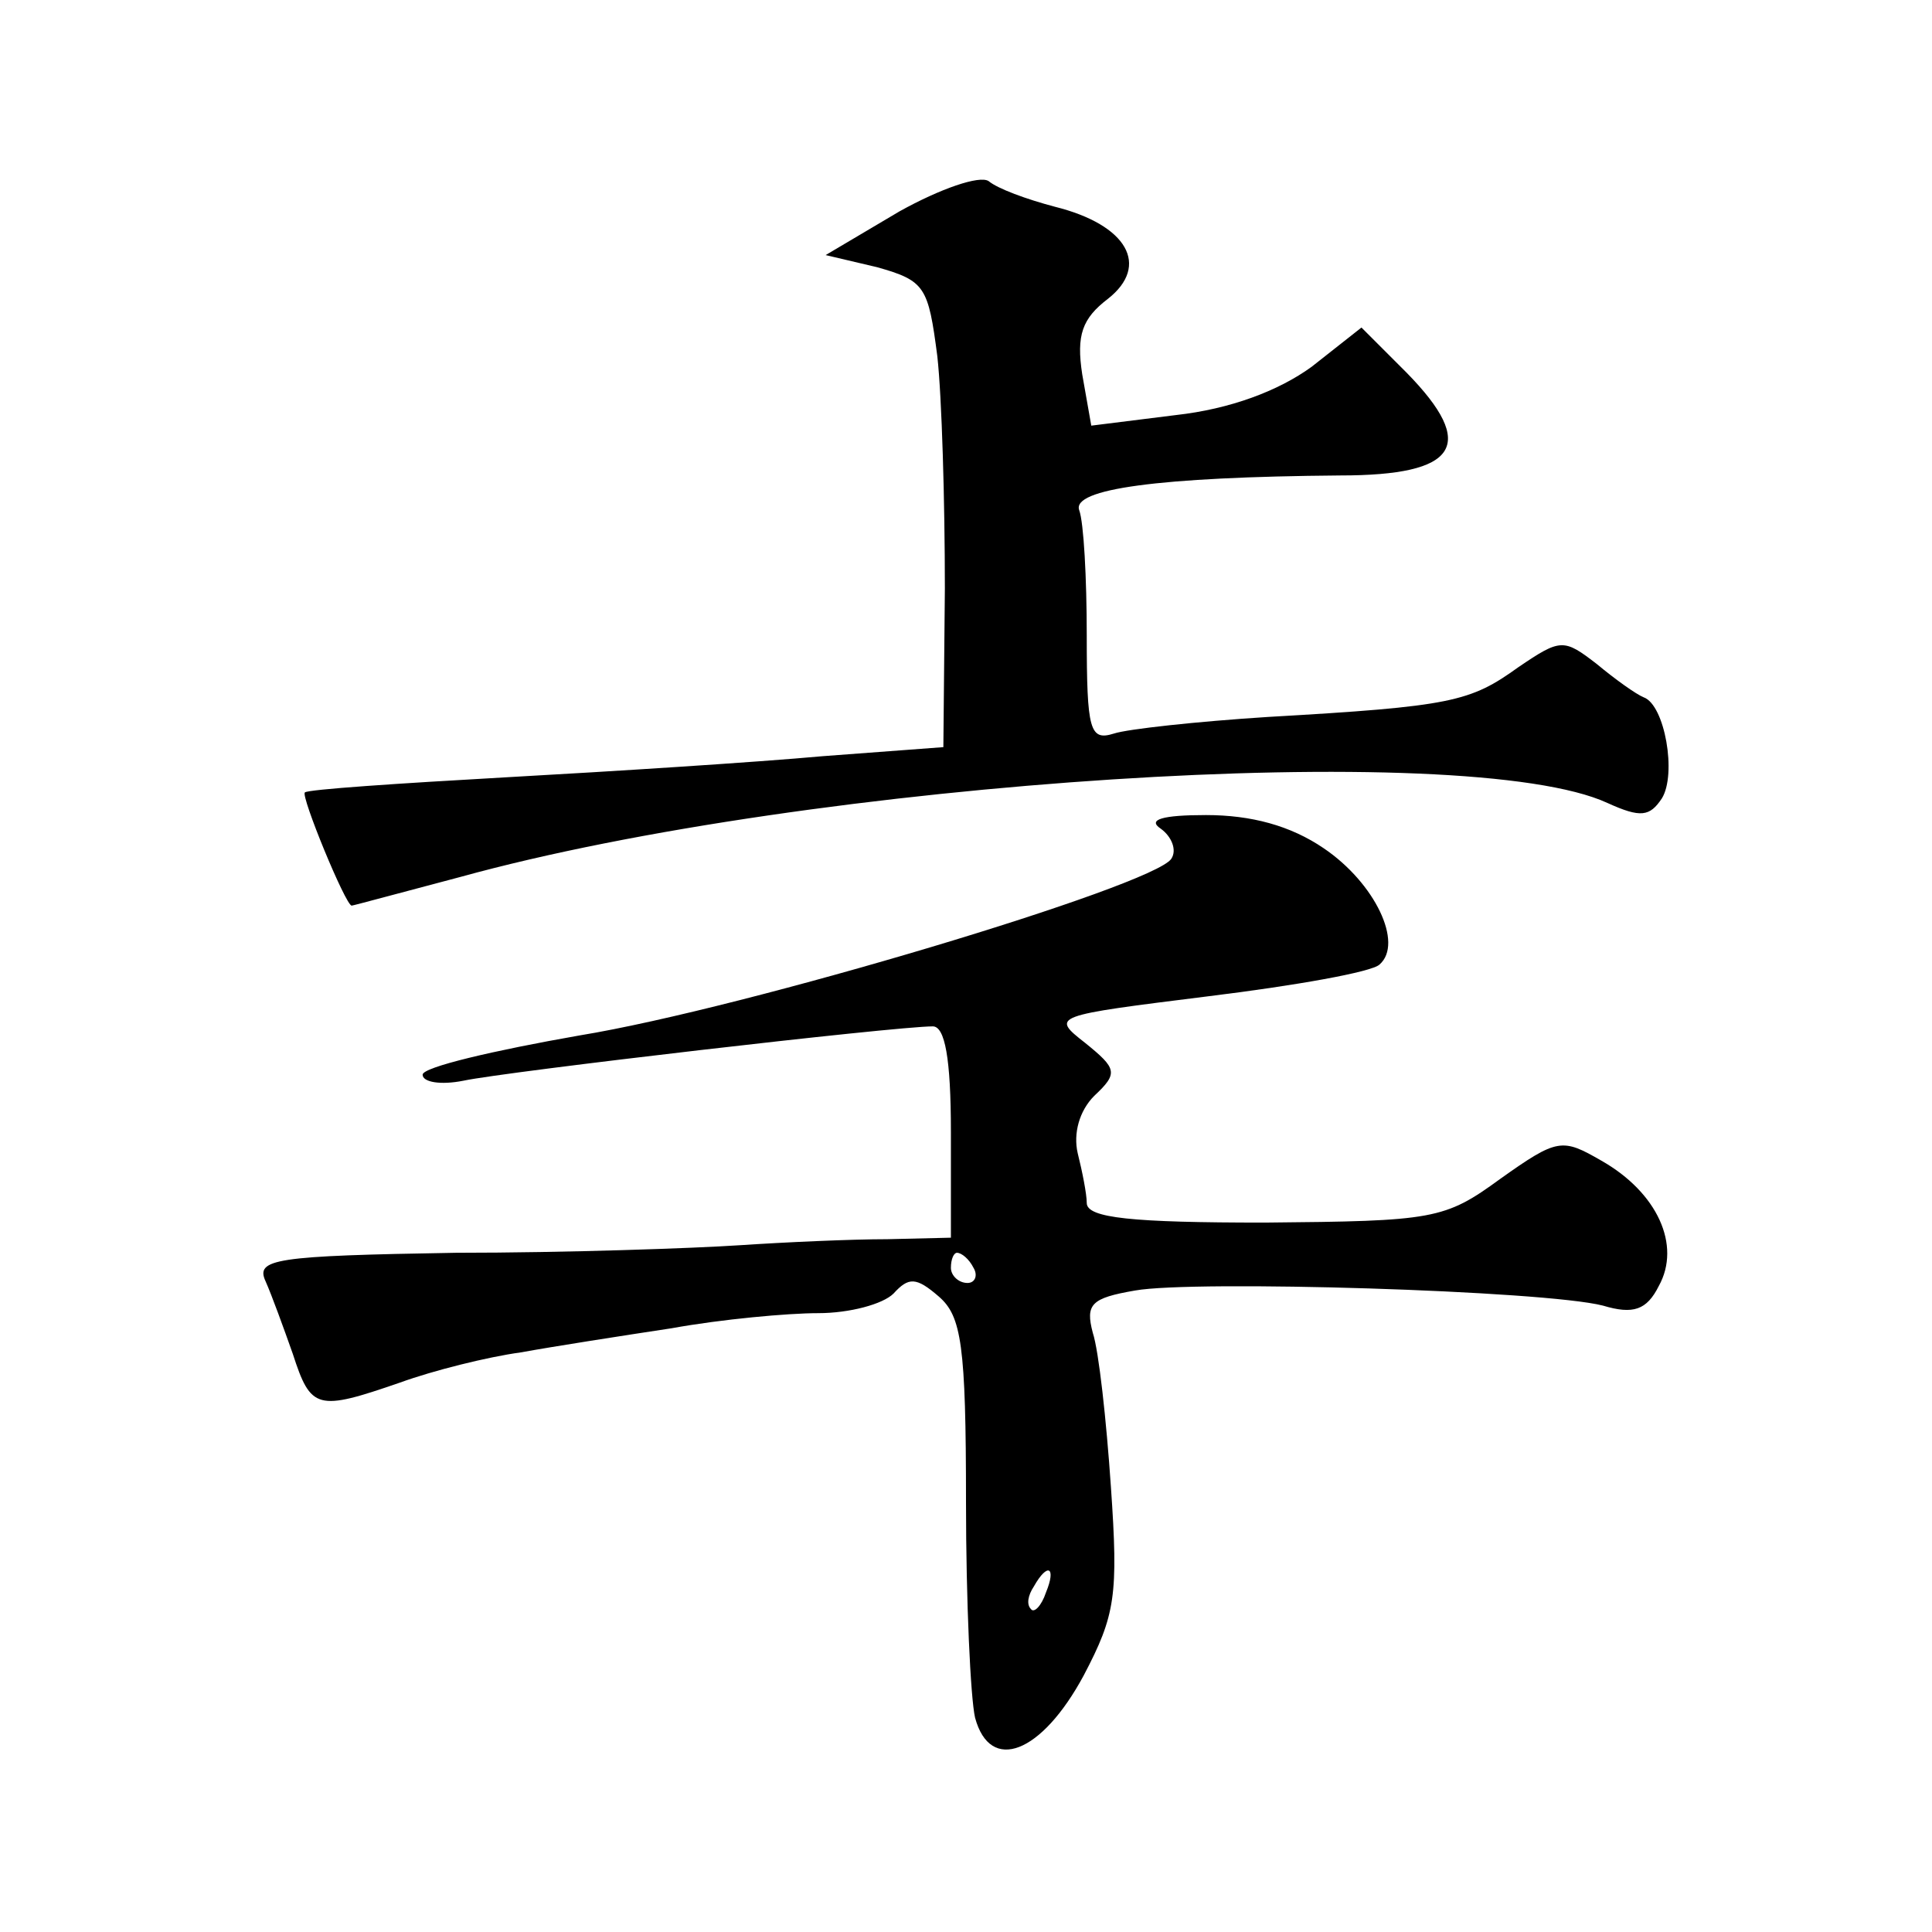
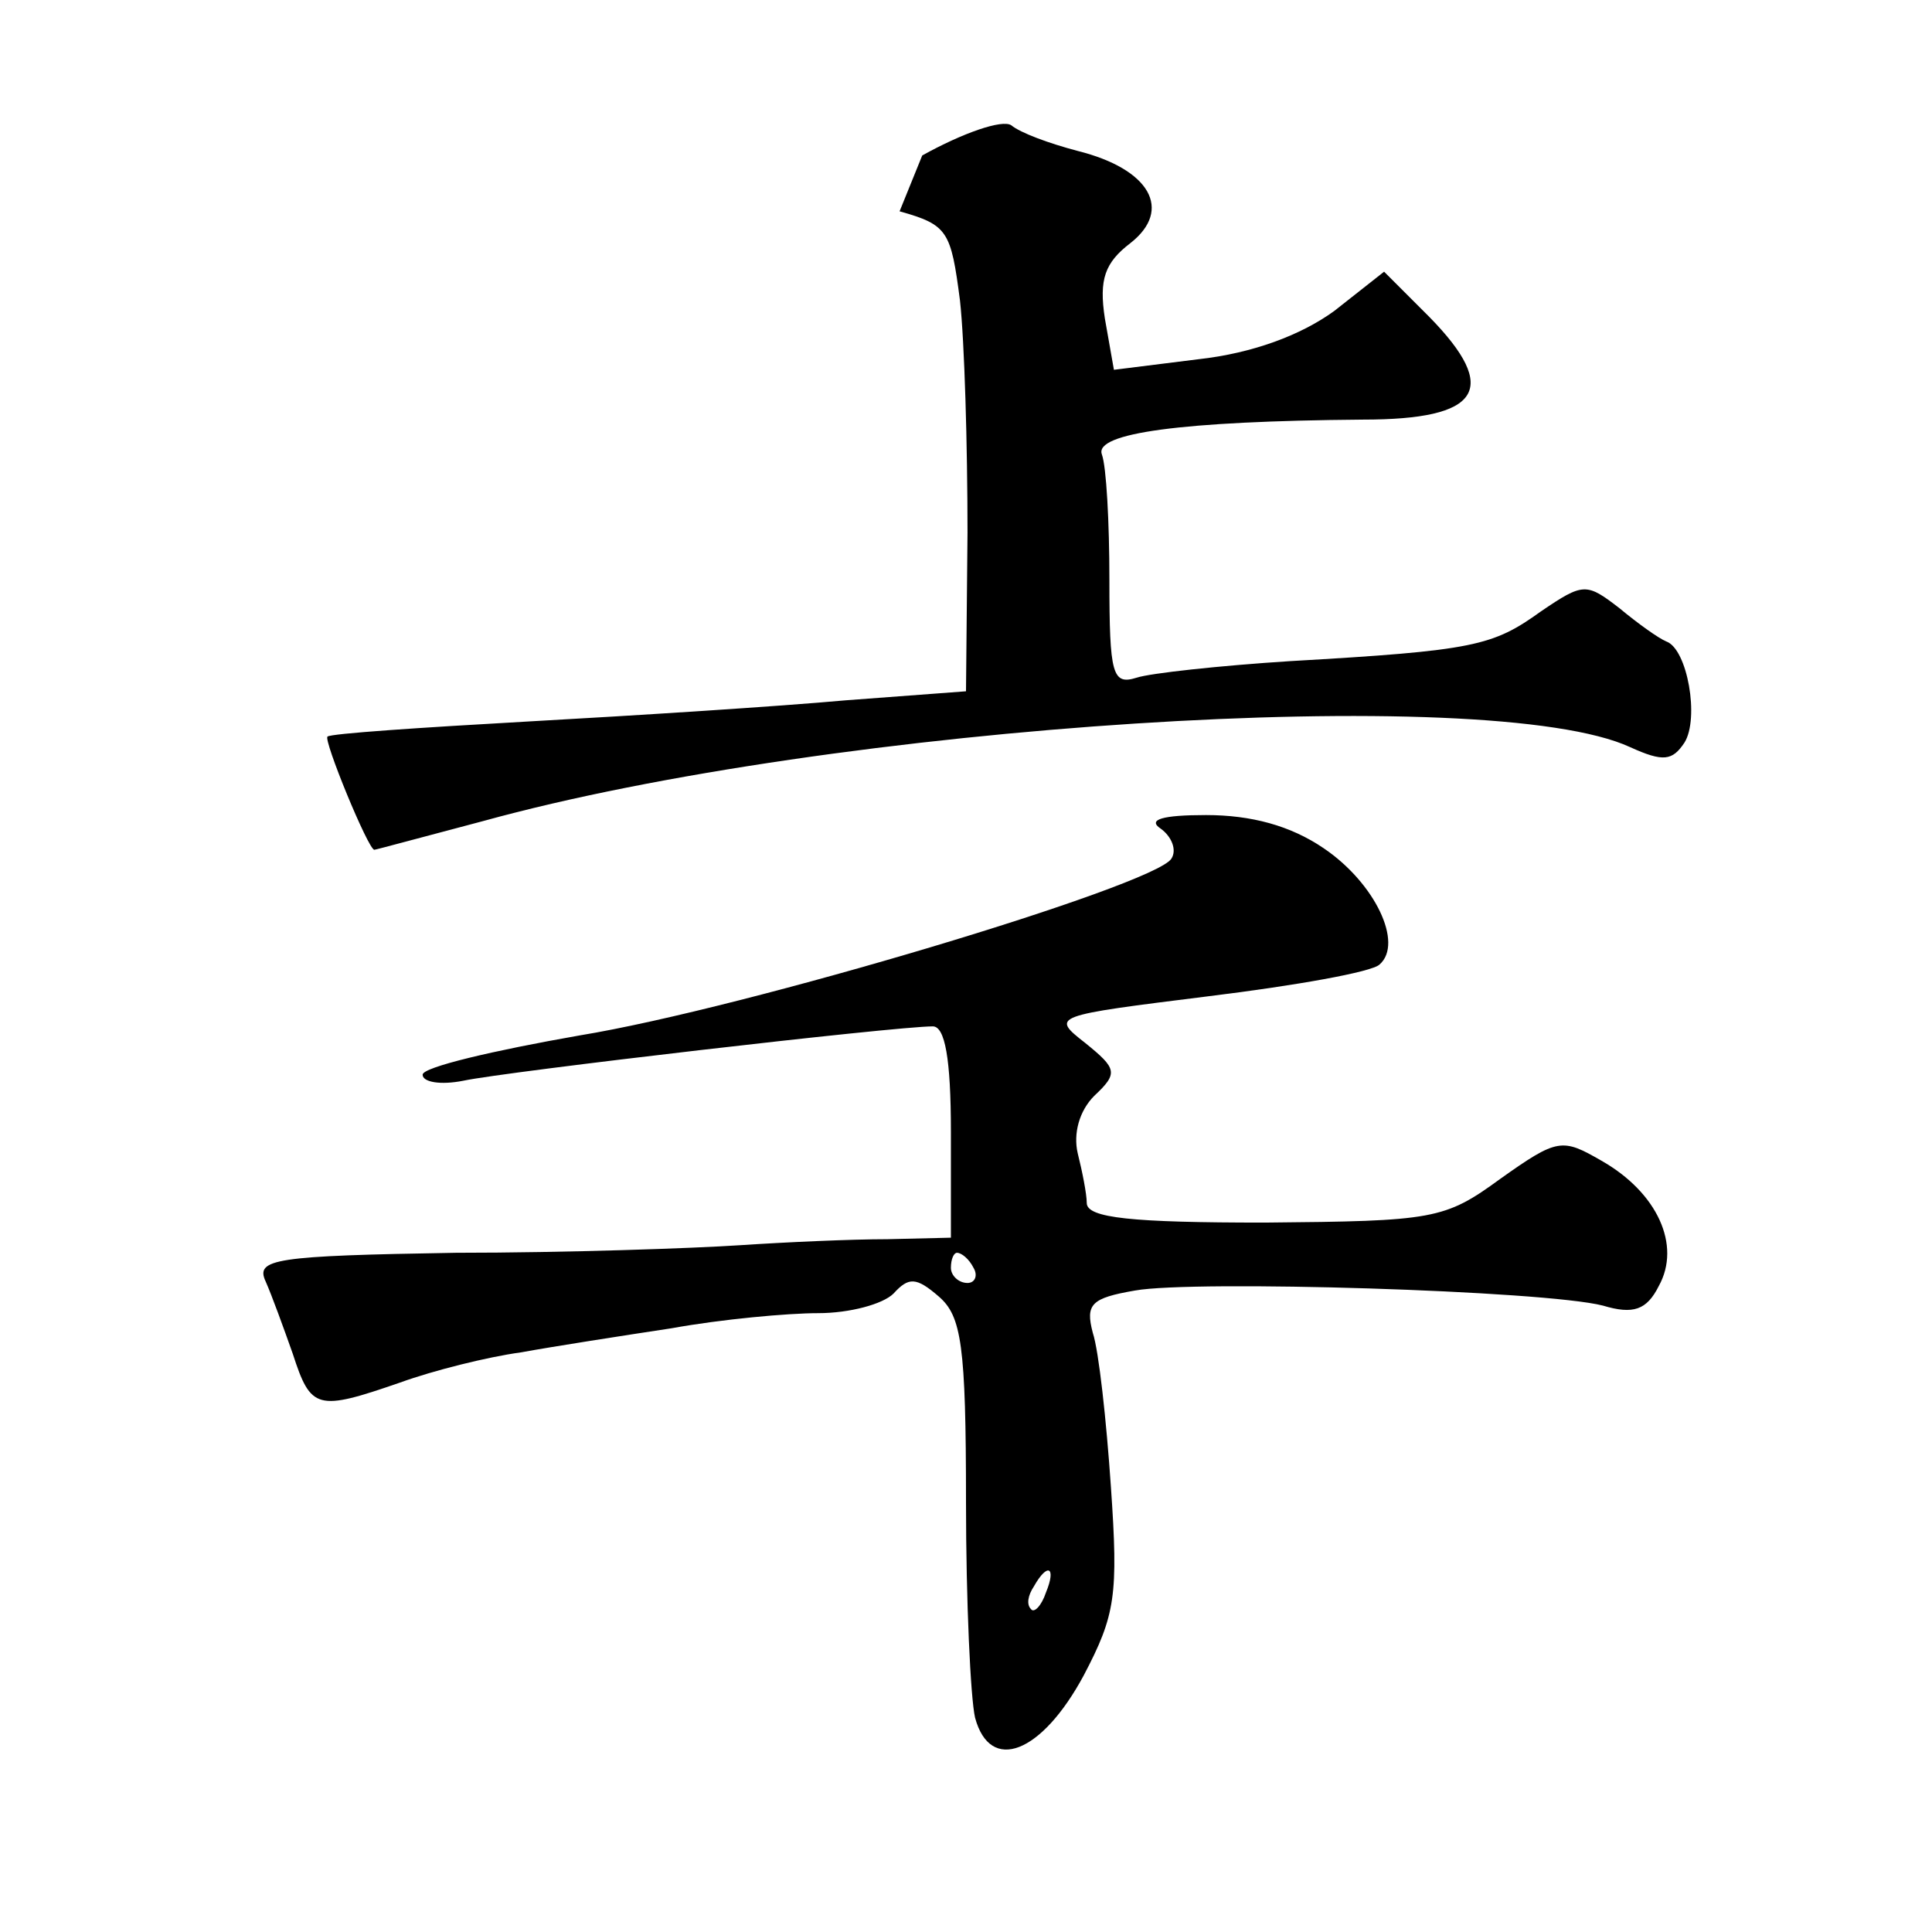
<svg xmlns="http://www.w3.org/2000/svg" version="1.0" width="128pt" height="128pt" viewBox="0 0 128 128" preserveAspectRatio="xMidYMid meet">
  <g transform="translate(0,128) scale(0.1,-0.1)" fill="#0" stroke="none">
-     <path d="M596 1140 l-49 -29 34 -8 c32 -9 34 -13 40 -59 3 -27 5 -96 5 -154 l-1 -105 -80 -6 c-44 -4 -138 -10 -210 -14 -71 -4 -131 -8 -133 -10 -3 -2 27 -75 31 -75 1 0 34 9 72 19 232 64 667 92 760 49 22 -10 28 -9 36 3 10 16 2 62 -12 67 -5 2 -19 12 -31 22 -22 17 -24 17 -52 -2 -32 -23 -44 -26 -166 -33 -47 -3 -93 -8 -102 -11 -16 -5 -18 2 -18 65 0 38 -2 75 -5 83 -5 14 52 22 173 23 78 0 91 20 44 68 l-30 30 -33 -26 c-22 -16 -54 -28 -90 -32 l-56 -7 -6 34 c-4 26 0 37 17 50 28 22 13 49 -35 61 -19 5 -38 12 -44 17 -6 4 -32 -5 -59 -20z M769 731 c7 -5 11 -14 7 -20 -12 -18 -282 -99 -392 -117 -57 -10 -104 -21 -104 -26 0 -5 12 -7 27 -4 28 6 286 36 311 36 8 0 12 -21 12 -70 l0 -70 -42 -1 c-24 0 -68 -2 -98 -4 -30 -2 -115 -5 -188 -5 -120 -2 -133 -4 -126 -19 4 -9 12 -31 18 -48 12 -37 16 -38 71 -19 22 8 58 17 80 20 22 4 67 11 100 16 33 6 77 10 97 10 21 0 43 6 50 13 10 11 15 11 30 -2 15 -13 18 -32 18 -136 0 -66 3 -130 6 -143 10 -37 44 -24 72 28 21 40 23 53 18 125 -3 44 -8 90 -12 102 -5 19 -1 23 28 28 39 7 271 0 310 -10 20 -6 29 -3 37 13 15 27 -1 62 -38 83 -26 15 -29 15 -67 -12 -37 -27 -44 -28 -156 -29 -88 0 -118 3 -118 13 0 6 -3 21 -6 33 -3 13 1 28 11 38 16 15 15 18 -6 35 -23 18 -22 18 82 31 57 7 108 16 113 21 16 14 -3 54 -37 77 -22 15 -48 22 -78 22 -29 0 -39 -3 -30 -9z m-124 -291 c3 -5 1 -10 -4 -10 -6 0 -11 5 -11 10 0 6 2 10 4 10 3 0 8 -4 11 -10z m48 -215 c-3 -9 -8 -14 -10 -11 -3 3 -2 9 2 15 9 16 15 13 8 -4z" />
+     <path d="M596 1140 c32 -9 34 -13 40 -59 3 -27 5 -96 5 -154 l-1 -105 -80 -6 c-44 -4 -138 -10 -210 -14 -71 -4 -131 -8 -133 -10 -3 -2 27 -75 31 -75 1 0 34 9 72 19 232 64 667 92 760 49 22 -10 28 -9 36 3 10 16 2 62 -12 67 -5 2 -19 12 -31 22 -22 17 -24 17 -52 -2 -32 -23 -44 -26 -166 -33 -47 -3 -93 -8 -102 -11 -16 -5 -18 2 -18 65 0 38 -2 75 -5 83 -5 14 52 22 173 23 78 0 91 20 44 68 l-30 30 -33 -26 c-22 -16 -54 -28 -90 -32 l-56 -7 -6 34 c-4 26 0 37 17 50 28 22 13 49 -35 61 -19 5 -38 12 -44 17 -6 4 -32 -5 -59 -20z M769 731 c7 -5 11 -14 7 -20 -12 -18 -282 -99 -392 -117 -57 -10 -104 -21 -104 -26 0 -5 12 -7 27 -4 28 6 286 36 311 36 8 0 12 -21 12 -70 l0 -70 -42 -1 c-24 0 -68 -2 -98 -4 -30 -2 -115 -5 -188 -5 -120 -2 -133 -4 -126 -19 4 -9 12 -31 18 -48 12 -37 16 -38 71 -19 22 8 58 17 80 20 22 4 67 11 100 16 33 6 77 10 97 10 21 0 43 6 50 13 10 11 15 11 30 -2 15 -13 18 -32 18 -136 0 -66 3 -130 6 -143 10 -37 44 -24 72 28 21 40 23 53 18 125 -3 44 -8 90 -12 102 -5 19 -1 23 28 28 39 7 271 0 310 -10 20 -6 29 -3 37 13 15 27 -1 62 -38 83 -26 15 -29 15 -67 -12 -37 -27 -44 -28 -156 -29 -88 0 -118 3 -118 13 0 6 -3 21 -6 33 -3 13 1 28 11 38 16 15 15 18 -6 35 -23 18 -22 18 82 31 57 7 108 16 113 21 16 14 -3 54 -37 77 -22 15 -48 22 -78 22 -29 0 -39 -3 -30 -9z m-124 -291 c3 -5 1 -10 -4 -10 -6 0 -11 5 -11 10 0 6 2 10 4 10 3 0 8 -4 11 -10z m48 -215 c-3 -9 -8 -14 -10 -11 -3 3 -2 9 2 15 9 16 15 13 8 -4z" />
  </g>
</svg>